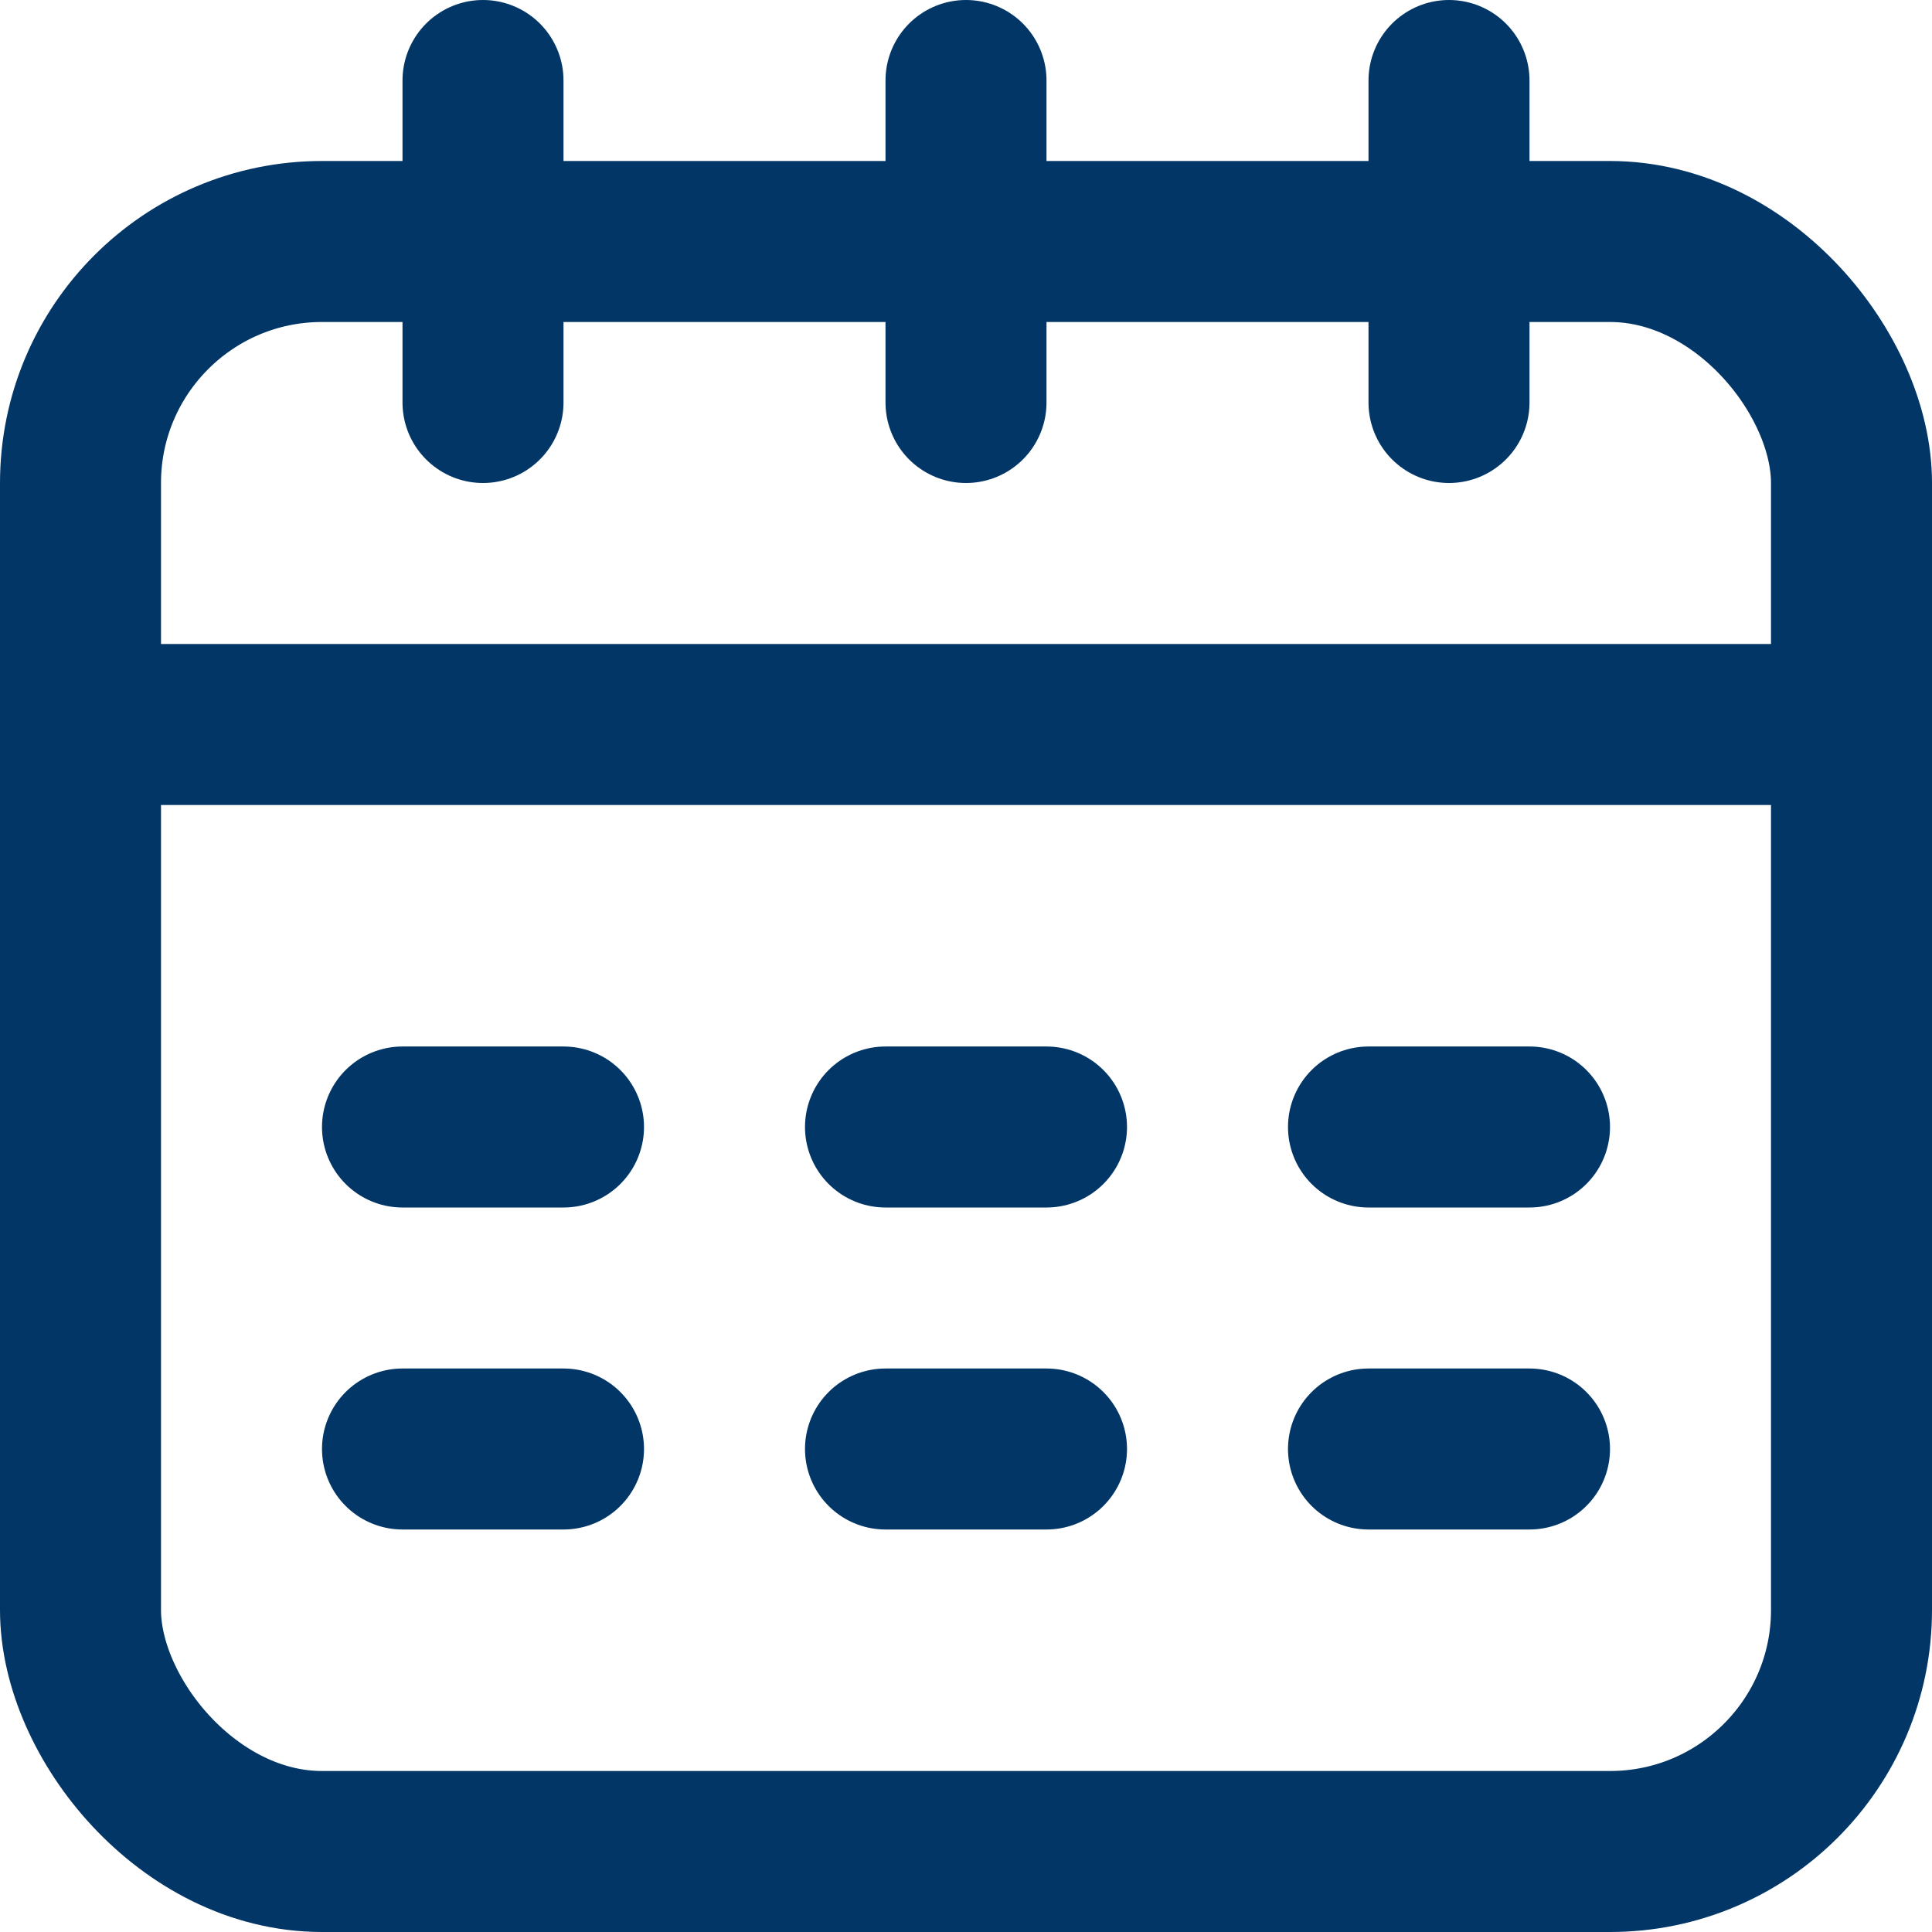
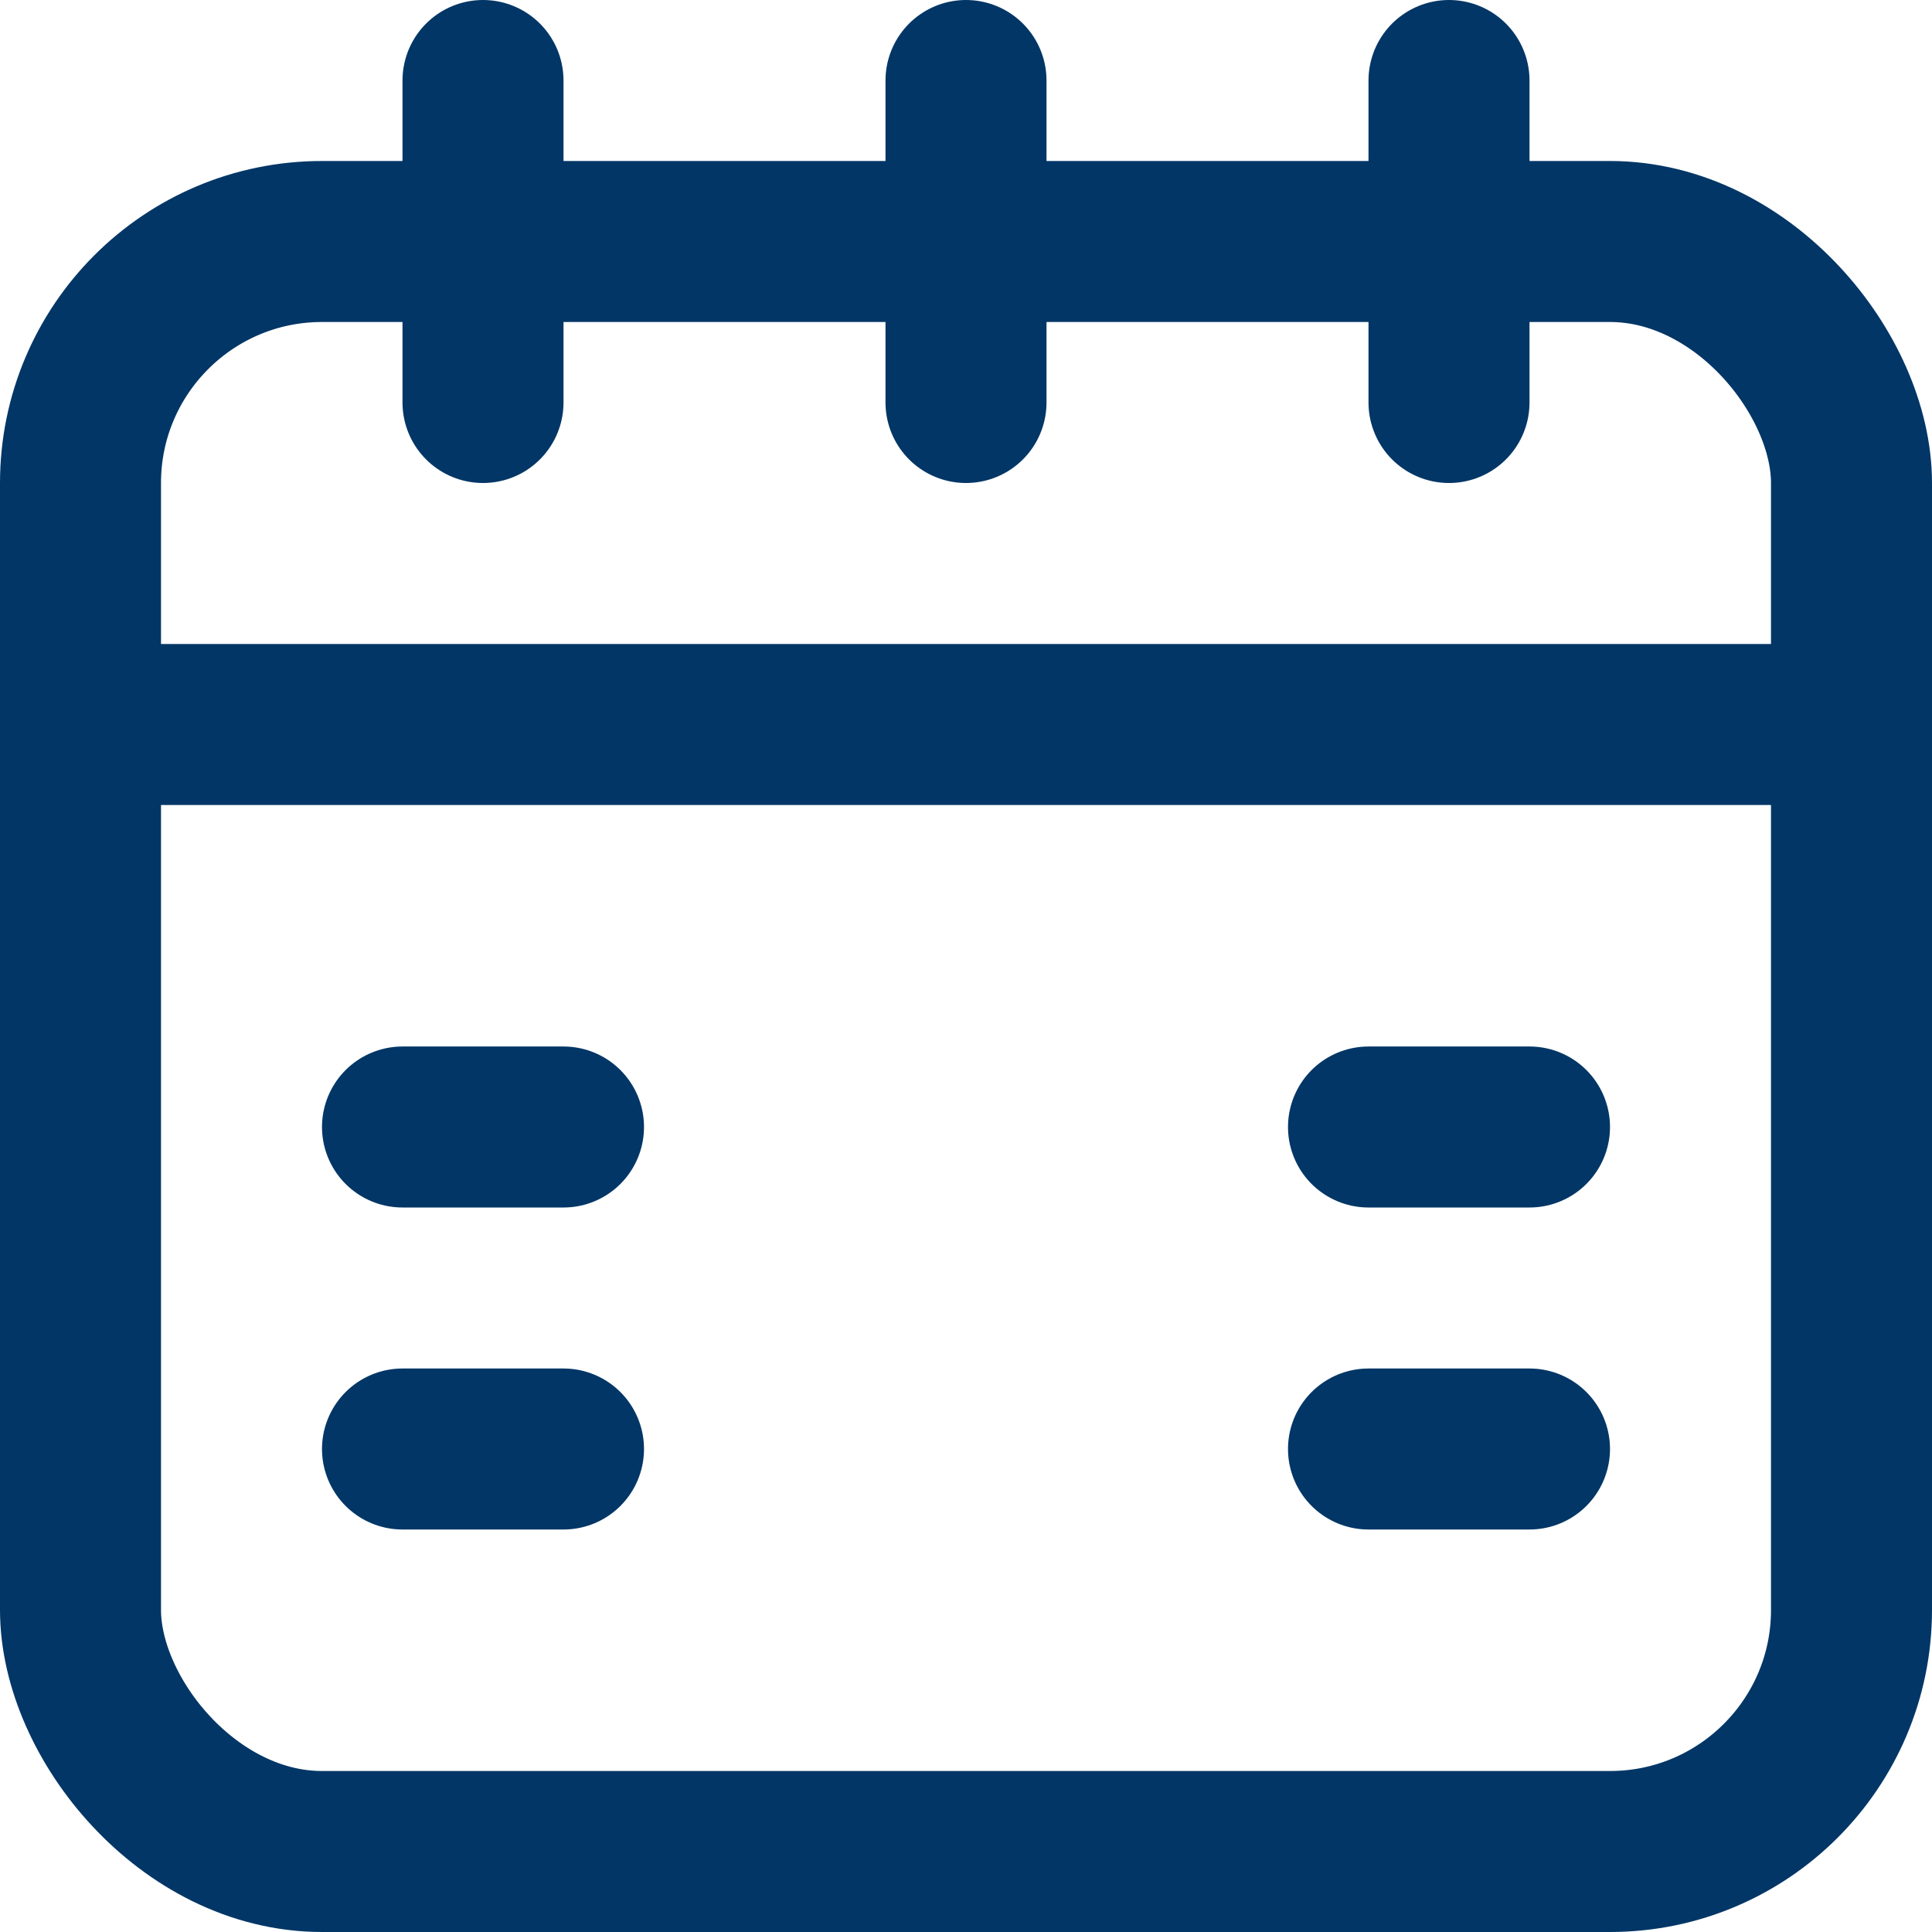
<svg xmlns="http://www.w3.org/2000/svg" height="24" viewBox="0 0 24 24" width="24">
  <defs>
    <style>.cls-1{fill:none;stroke:#000;stroke-linecap:round;stroke-linejoin:round;stroke-width:2px;}</style>
  </defs>
  <title />
  <g data-name="68.calendar" id="_68.calendar">
    <rect height="20" rx="3" ry="3" width="22" x="1" y="3" stroke="#013666" stroke-width="2px" stroke-linecap="round" original-stroke="#6b2cf7" fill="none" />
    <line x1="1" x2="23" y1="9" y2="9" stroke="#013666" stroke-width="2px" stroke-linecap="round" original-stroke="#6b2cf7" fill="none" />
    <line x1="12" x2="12" y1="5" y2="1" stroke="#013666" stroke-width="2px" stroke-linecap="round" original-stroke="#6b2cf7" fill="none" />
    <line x1="6" x2="6" y1="5" y2="1" stroke="#013666" stroke-width="2px" stroke-linecap="round" original-stroke="#6b2cf7" fill="none" />
    <line x1="18" x2="18" y1="5" y2="1" stroke="#013666" stroke-width="2px" stroke-linecap="round" original-stroke="#6b2cf7" fill="none" />
    <line x1="5" x2="7" y1="14" y2="14" stroke="#013666" stroke-width="2px" stroke-linecap="round" original-stroke="#6b2cf7" fill="none" />
-     <line x1="11" x2="13" y1="14" y2="14" stroke="#013666" stroke-width="2px" stroke-linecap="round" original-stroke="#6b2cf7" fill="none" />
    <line x1="17" x2="19" y1="14" y2="14" stroke="#013666" stroke-width="2px" stroke-linecap="round" original-stroke="#6b2cf7" fill="none" />
    <line x1="5" x2="7" y1="18" y2="18" stroke="#013666" stroke-width="2px" stroke-linecap="round" original-stroke="#6b2cf7" fill="none" />
-     <line x1="11" x2="13" y1="18" y2="18" stroke="#013666" stroke-width="2px" stroke-linecap="round" original-stroke="#6b2cf7" fill="none" />
    <line x1="17" x2="19" y1="18" y2="18" stroke="#013666" stroke-width="2px" stroke-linecap="round" original-stroke="#6b2cf7" fill="none" />
  </g>
</svg>